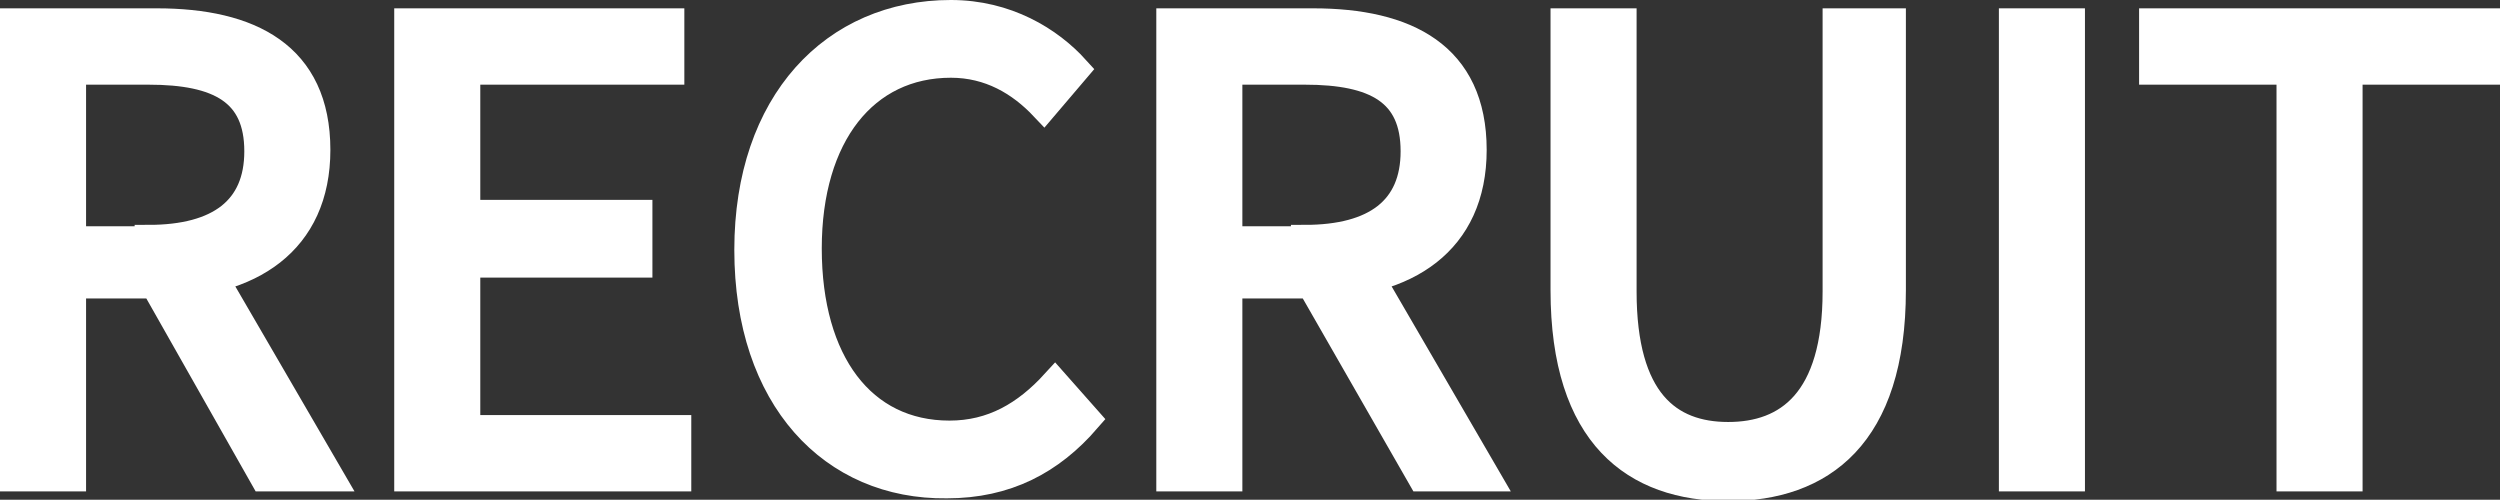
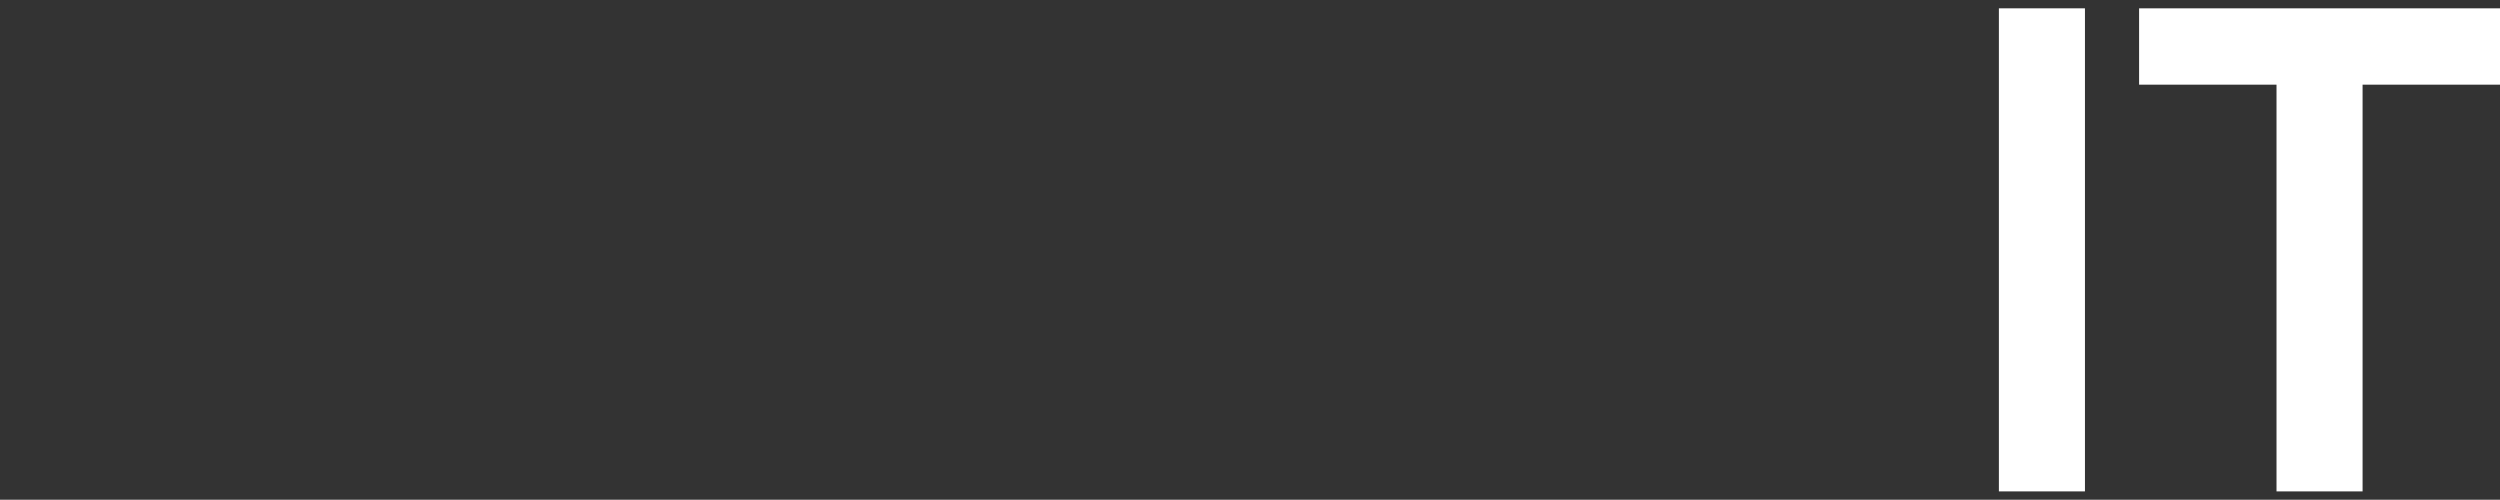
<svg xmlns="http://www.w3.org/2000/svg" version="1.1" id="レイヤー_1" x="0px" y="0px" viewBox="0 0 180.1 36" style="enable-background:new 0 0 180.1 36;" xml:space="preserve">
  <rect x="0" y="0" width="180.1" height="36" fill="#333333" stroke="none" />
  <style type="text/css">
	.st0{fill:#FFFFFF;stroke:#FFFFFF;stroke-width:2;}
</style>
  <g>
-     <path class="st0" d="M1,1.6h10.3c6.7,0,11.5,2.4,11.5,9.2c0,6.6-4.8,9.7-11.5,9.7H5.2v13.9H1V1.6z M10.7,17.2   c5.1,0,7.9-2.1,7.9-6.3c0-4.3-2.8-5.8-7.9-5.8H5.2v12.2H10.7z M10.5,19.4l3.3-2.2l10,17.2H19L10.5,19.4z" />
-     <path class="st0" d="M29.4,1.6h18.9v3.5H33.6v10.3h12.4V19H33.6v11.9h15.2v3.5H29.4V1.6z" />
-     <path class="st0" d="M53.9,18c0-10.6,6.2-17,14.6-17c4,0,7.1,1.9,9,4l-2.3,2.7c-1.7-1.8-3.9-3.1-6.7-3.1c-6.2,0-10.3,5.1-10.3,13.3   c0,8.2,3.9,13.4,10.2,13.4c3.1,0,5.5-1.4,7.6-3.7l2.3,2.6c-2.6,3-5.8,4.7-10.1,4.7C60,35,53.9,28.7,53.9,18z" />
-     <path class="st0" d="M84.3,1.6h10.3c6.7,0,11.5,2.4,11.5,9.2c0,6.6-4.8,9.7-11.5,9.7h-6.1v13.9h-4.2V1.6z M94,17.2   c5.1,0,7.9-2.1,7.9-6.3c0-4.3-2.8-5.8-7.9-5.8h-5.5v12.2H94z M93.8,19.4l3.3-2.2l10,17.2h-4.7L93.8,19.4z" />
-     <path class="st0" d="M112.7,20.9V1.6h4.2V21c0,7.9,3.3,10.4,7.6,10.4c4.3,0,7.8-2.5,7.8-10.4V1.6h4v19.3c0,10.5-5.1,14.2-11.8,14.2   S112.7,31.4,112.7,20.9z" />
    <path class="st0" d="M145,1.6h4.2v32.8H145V1.6z" />
    <path class="st0" d="M165,5.1h-9.9V1.6h24v3.5h-9.9v29.3H165V5.1z" />
  </g>
</svg>